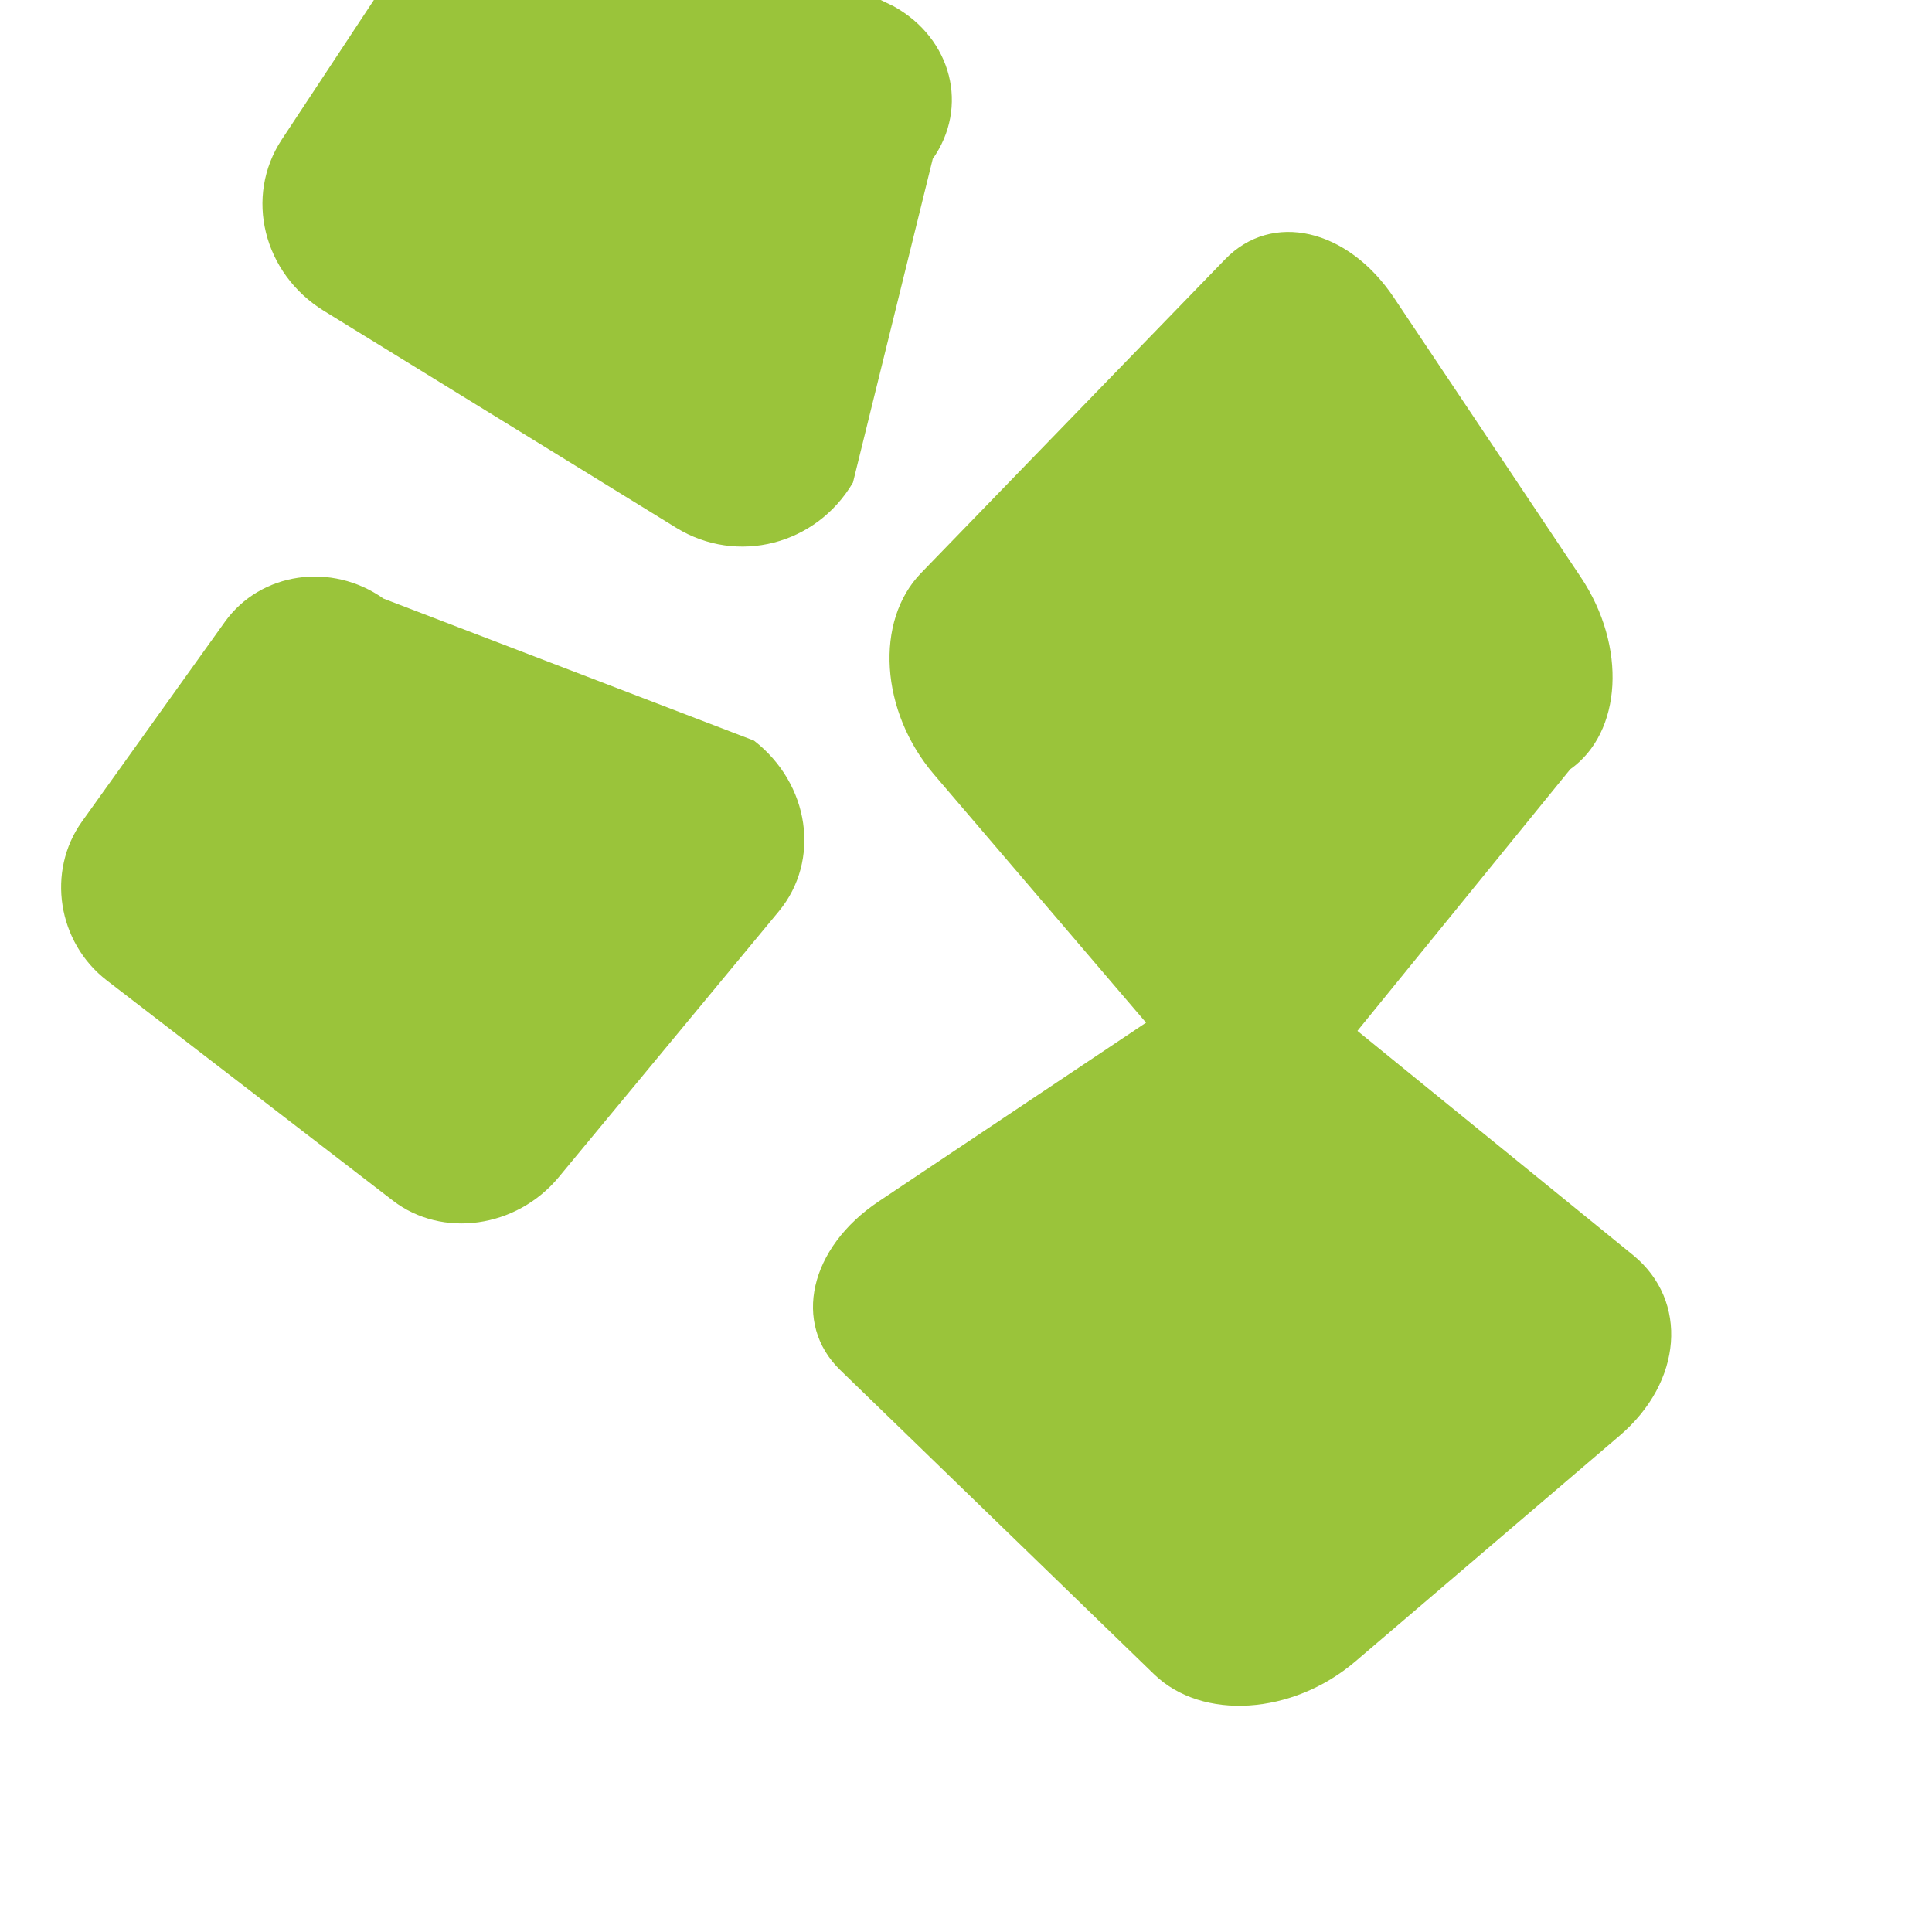
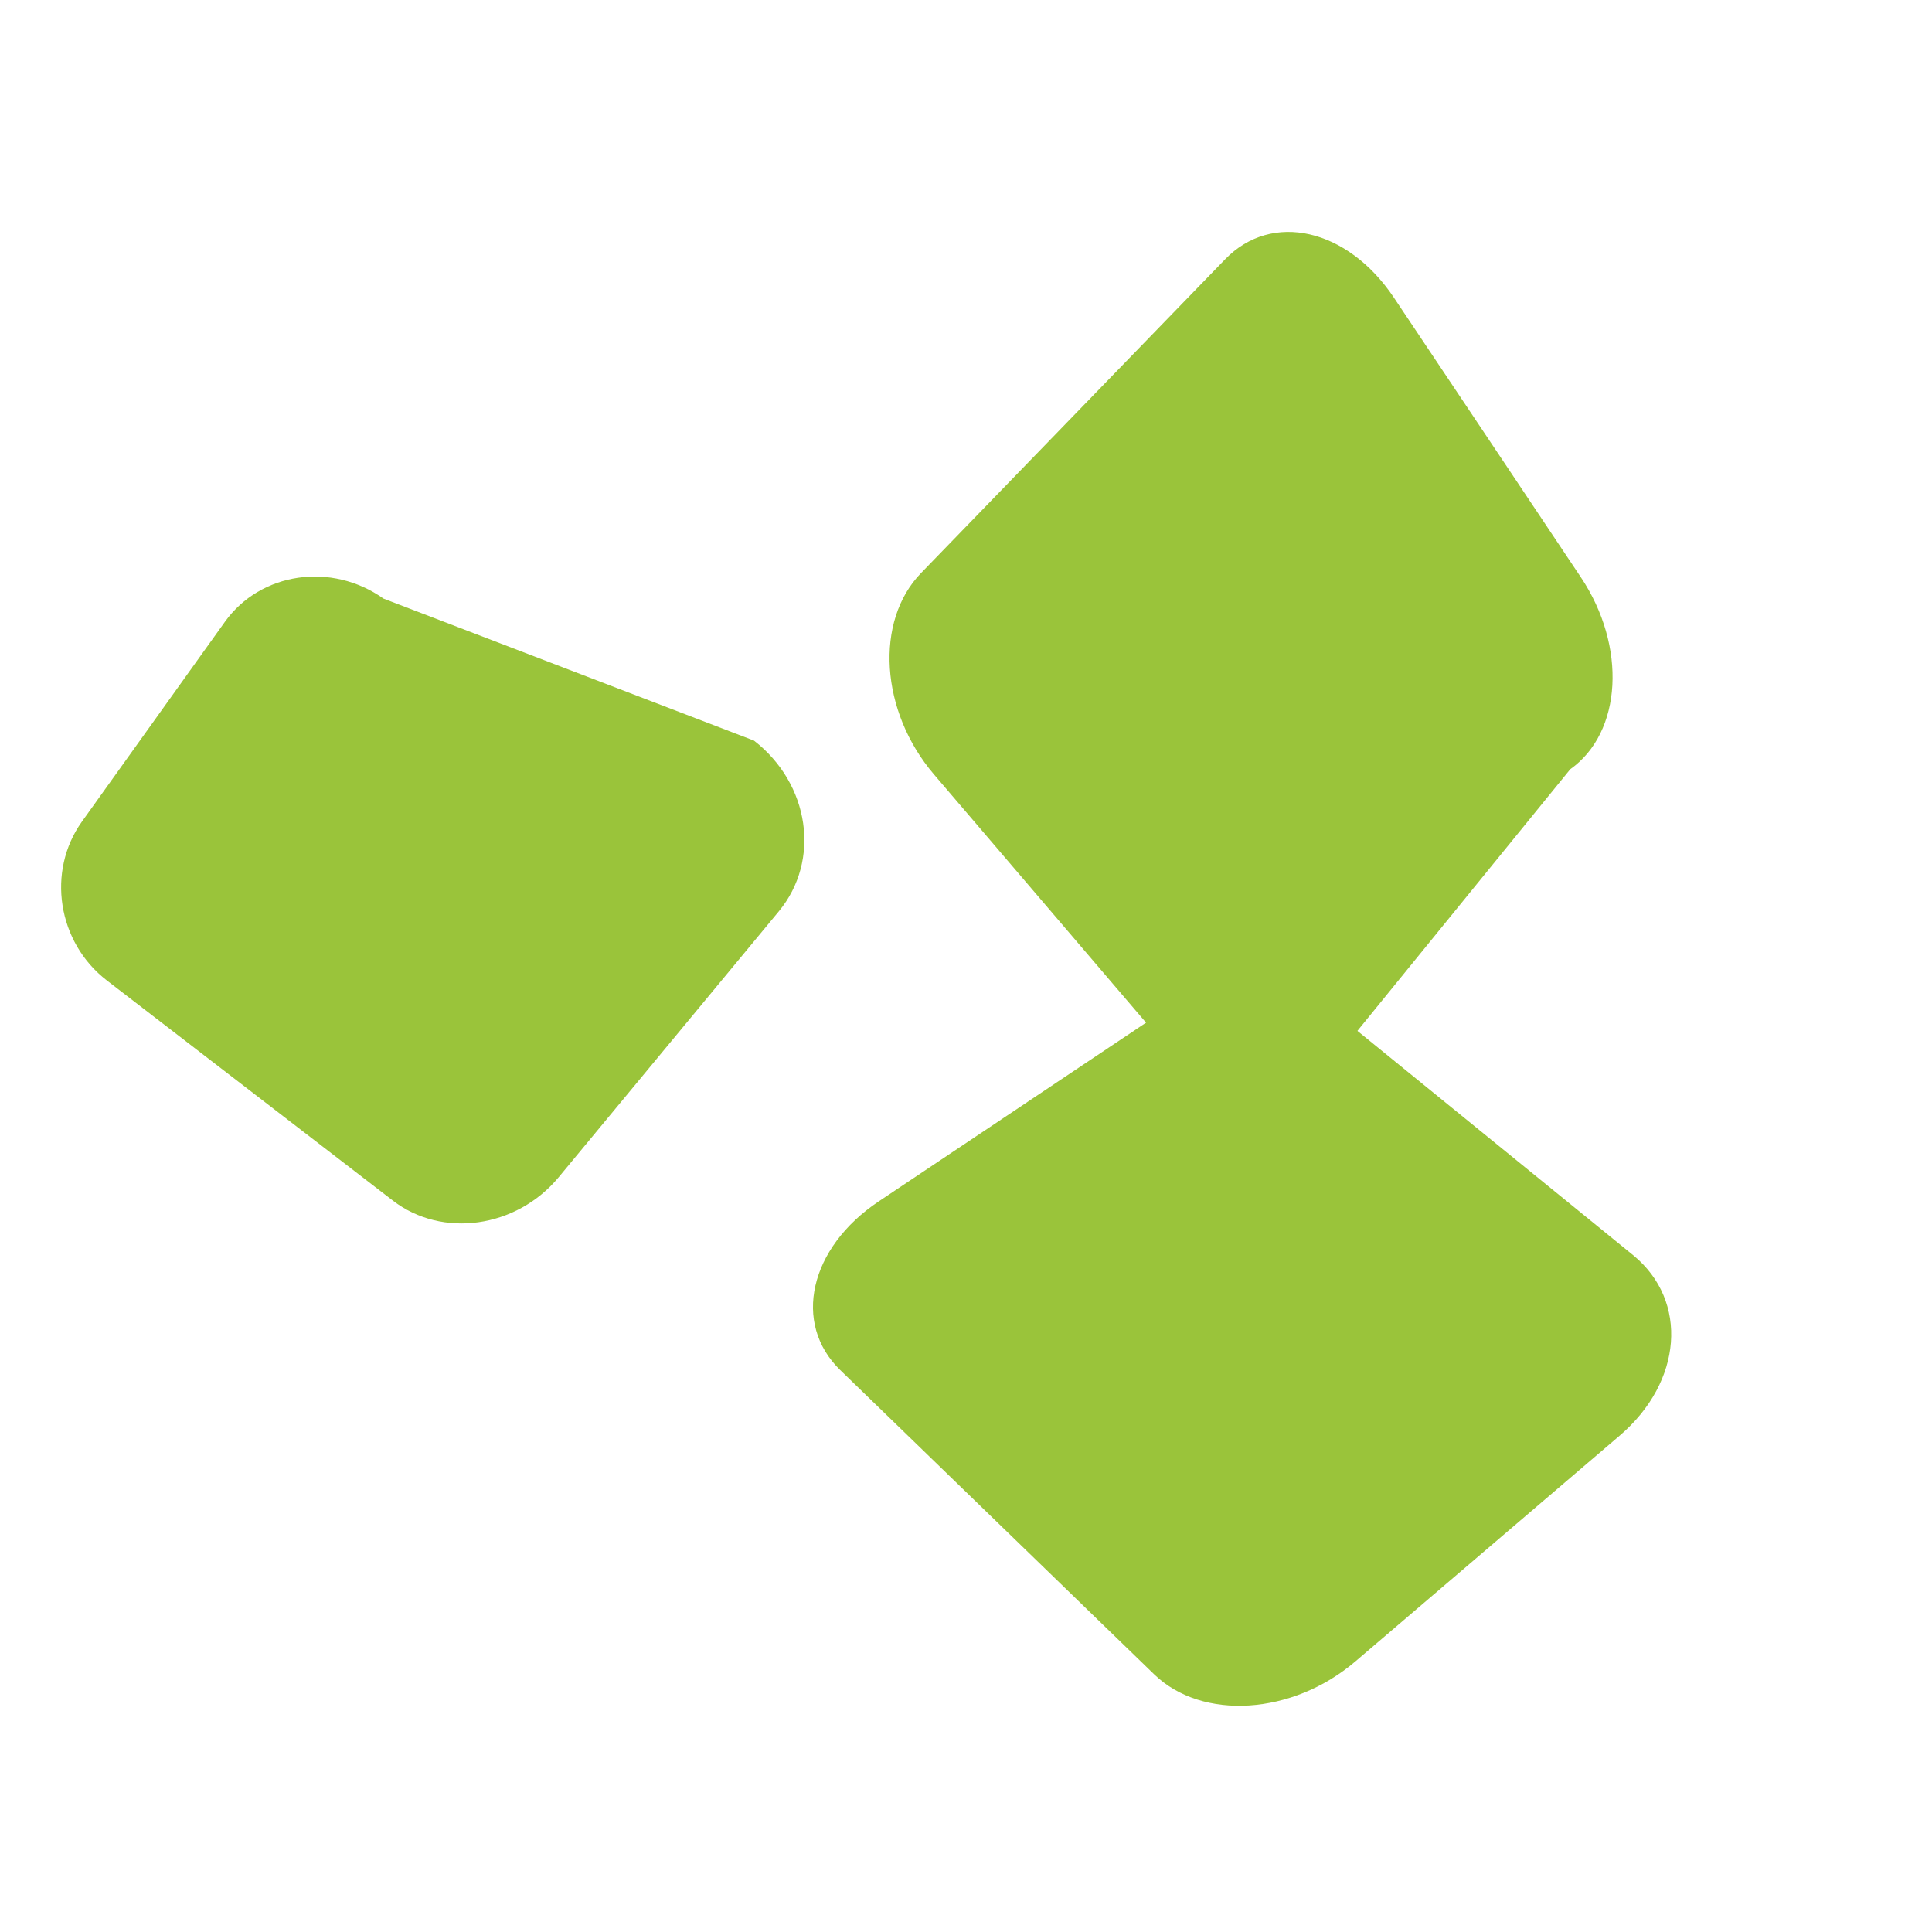
<svg xmlns="http://www.w3.org/2000/svg" viewBox="0 0 120 120">
  <defs>
    <style>
      .cls-1 {
        fill: #9ac43a;
      }
    </style>
  </defs>
  <path class="cls-1" d="M83.87,63.67c-2.29-3.23-7.64-3.53-11.94-.65l-17.35,11.6c-4.31,2.88-5.38,7.58-2.39,10.48l19.49,18.89c2.99,2.9,8.6,2.54,12.51-.8l16.41-14.02c3.91-3.34,4.29-8.36,0.86-11.19l-17.59-14.31Z" />
  <path class="cls-1" d="M97.53,47.78c3.23-2.29,3.53-7.64.65-11.94l-11.6-17.35c-2.88-4.31-7.58-5.38-10.48-2.39l-18.89,19.49c-2.9,2.99-2.54,8.6.8,12.51l14.02,16.41c3.34,3.91,8.36,4.29,11.19.86l14.31-17.59Z" />
-   <path class="cls-1" d="M57.92,9.89c2.29-3.23,1.21-7.49-2.41-9.5L37.65-8.27c-3.62-2.01-8.46-.78-10.79,2.76l-9.36,14.18c-2.33,3.54-1.16,8.31,2.62,10.64l21.88,13.47c3.78,2.33,8.7,1.07,10.98-2.81l4.95-20.08Z" />
  <path class="cls-1" d="M23.82,37.18c-3.23-2.29-7.64-1.64-9.85,1.44l-8.88,12.41c-2.21,3.09-1.52,7.51,1.55,9.87l17.76,13.67c3.06,2.36,7.68,1.71,10.3-1.45l13.67-16.51c2.62-3.16,1.93-7.92-1.54-10.61l-23.01-8.82Z" />
</svg>